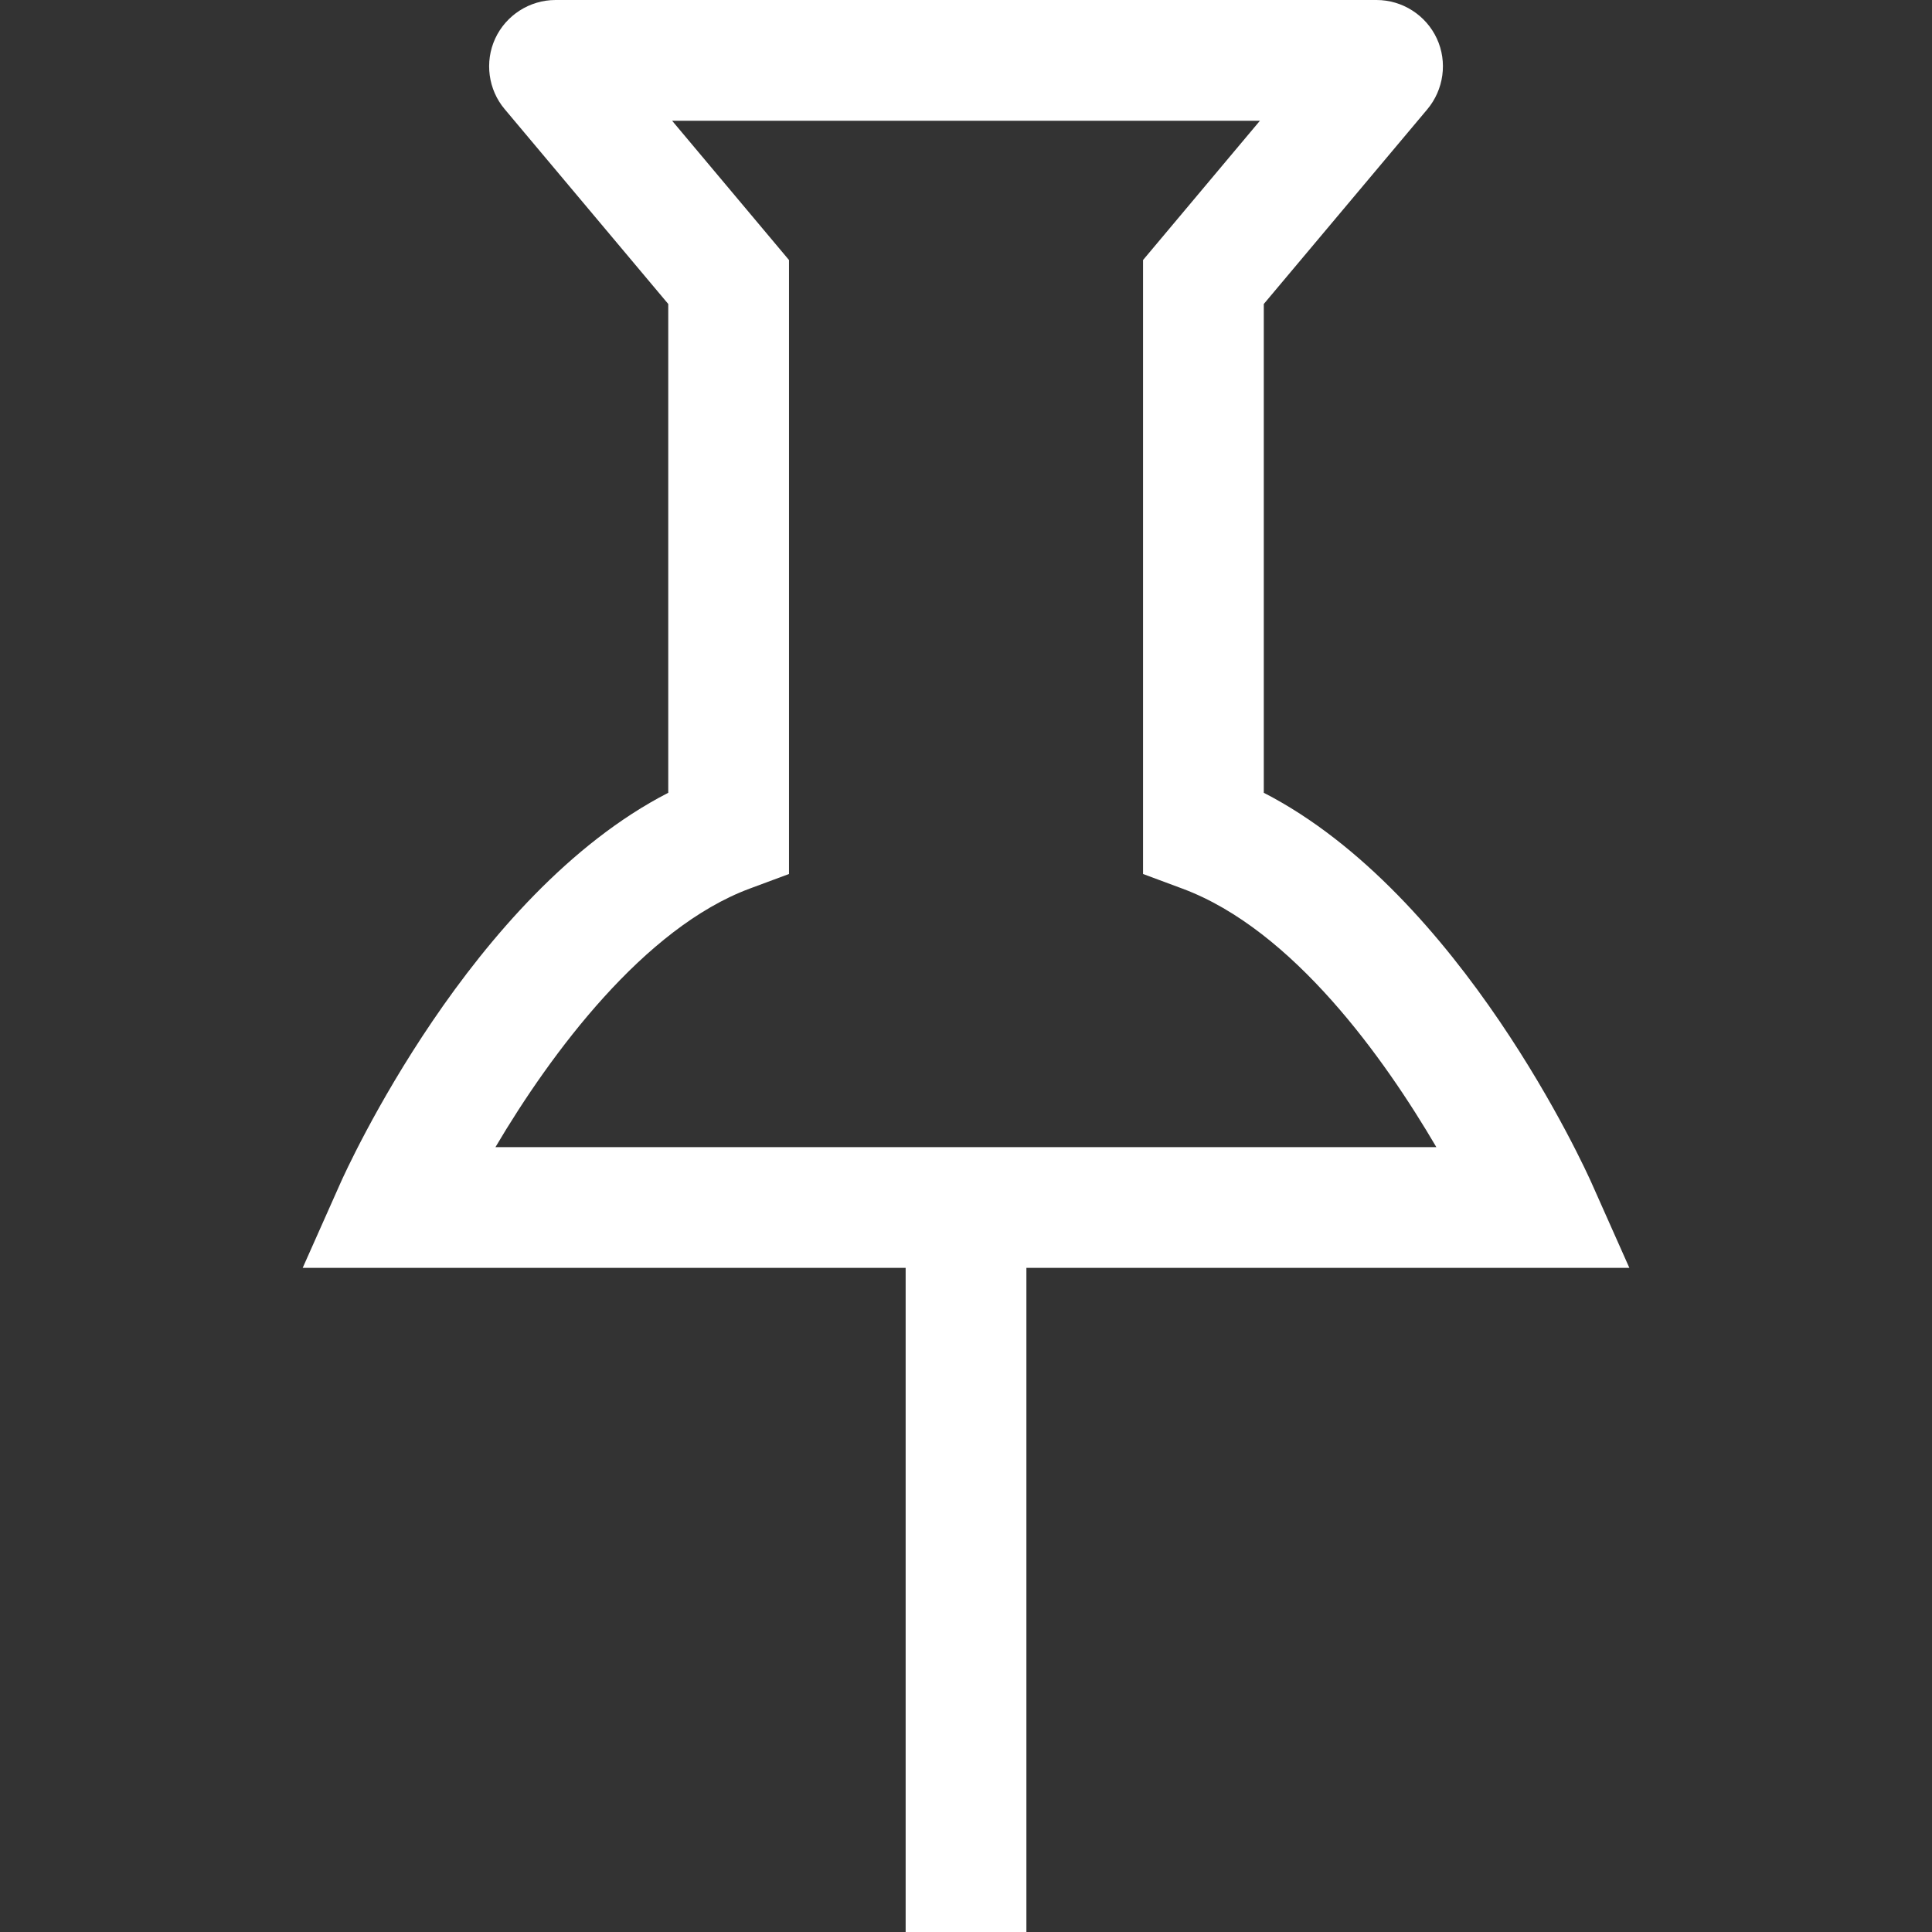
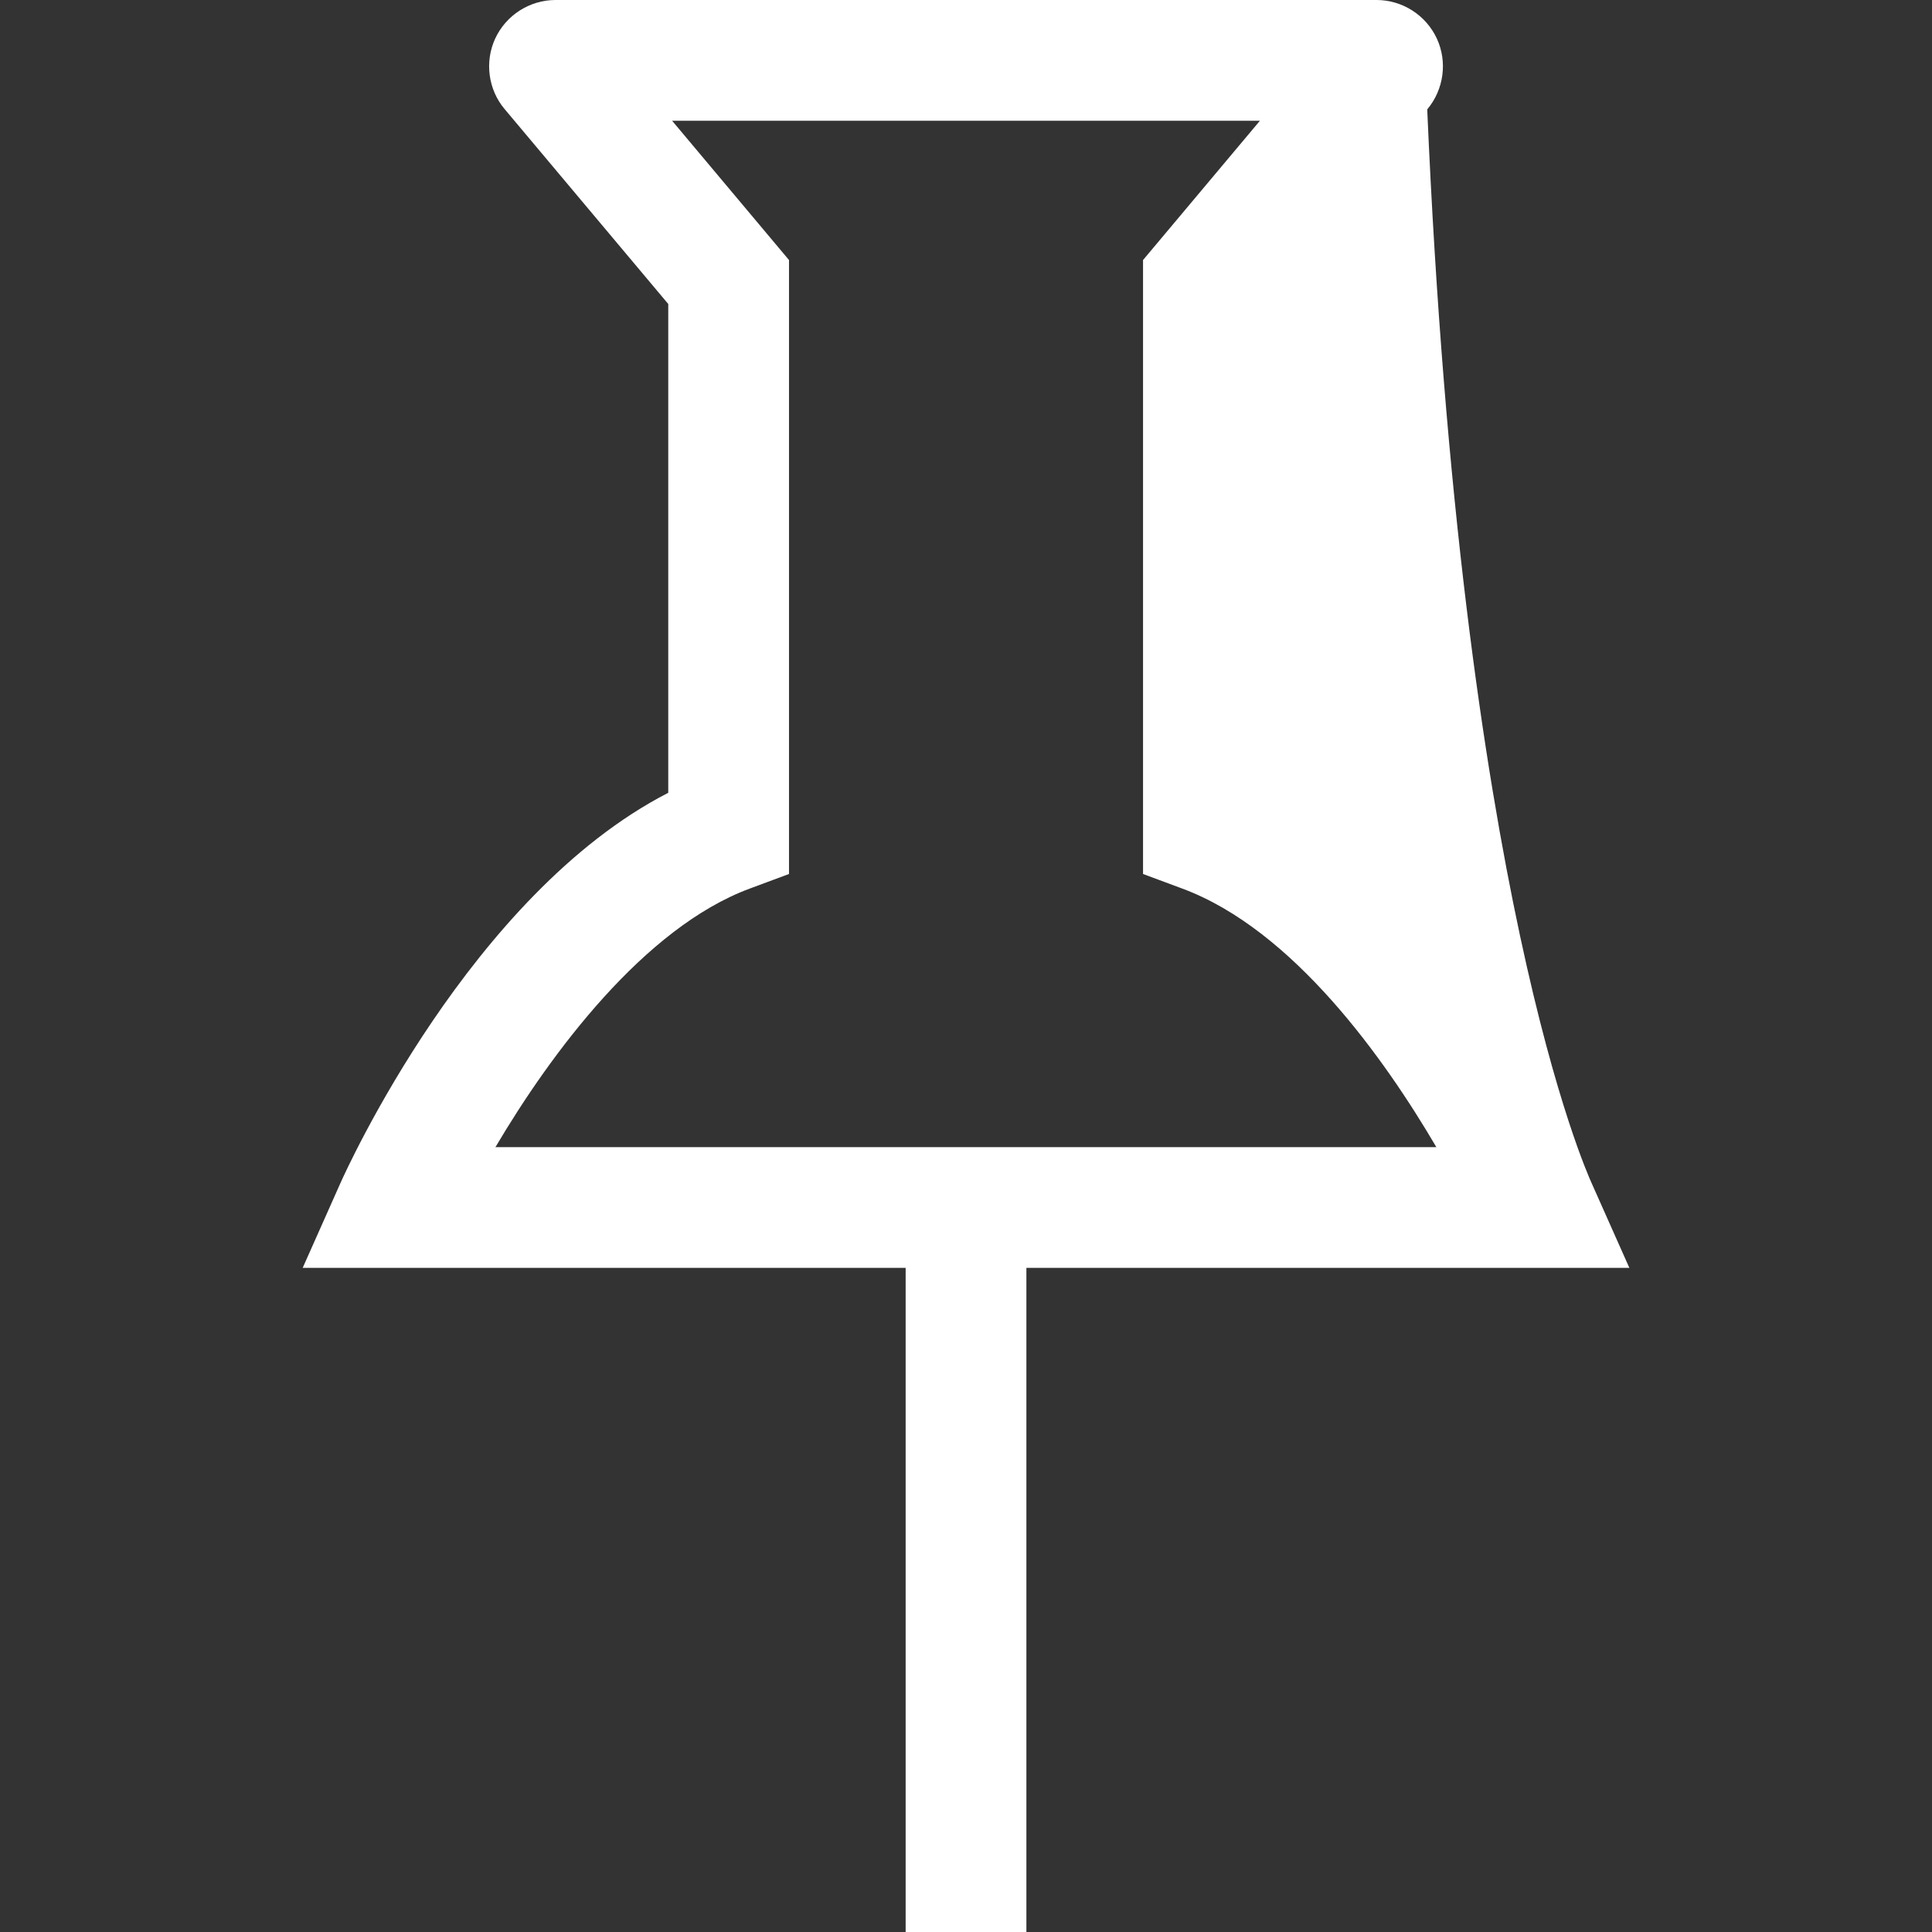
<svg xmlns="http://www.w3.org/2000/svg" height="24" width="24" viewBox="0 0 24 24">
  <rect x="0" y="0" width="24" height="24" fill="#333333" stroke="none" />
  <g>
-     <path id="path1" transform="rotate(270,12,12) translate(0,3.76) scale(0.75,0.75)  " fill="#FFFFFF" d="M13,3.193L13,10.987 13,18.777C14.452,17.926,16.599,16.41,17.282,14.57L17.524,13.919 27.693,13.919 30,15.855 30,10.987 30,6.119 27.693,8.055 17.524,8.055 17.282,7.404C16.634,5.658,14.562,4.115,13,3.193z M11,0L12.406,0.626C12.613,0.718,17.189,2.786,18.869,6.055L26.965,6.055 30.193,3.345C30.514,3.074 30.974,3.01 31.362,3.189 31.75,3.369 32,3.761 32,4.188L32,10.987 32,17.787C32,18.213 31.75,18.605 31.362,18.785 30.973,18.965 30.514,18.9 30.188,18.626L26.965,15.919 18.869,15.919C17.189,19.188,12.613,21.256,12.406,21.348L11,21.974 11,11.987 0,11.987 0,9.987 11,9.987z" />
+     <path id="path1" transform="rotate(270,12,12) translate(0,3.76) scale(0.75,0.75)  " fill="#FFFFFF" d="M13,3.193L13,10.987 13,18.777C14.452,17.926,16.599,16.41,17.282,14.57L17.524,13.919 27.693,13.919 30,15.855 30,10.987 30,6.119 27.693,8.055 17.524,8.055 17.282,7.404C16.634,5.658,14.562,4.115,13,3.193z M11,0L12.406,0.626C12.613,0.718,17.189,2.786,18.869,6.055L26.965,6.055 30.193,3.345C30.514,3.074 30.974,3.01 31.362,3.189 31.75,3.369 32,3.761 32,4.188L32,10.987 32,17.787C32,18.213 31.75,18.605 31.362,18.785 30.973,18.965 30.514,18.9 30.188,18.626C17.189,19.188,12.613,21.256,12.406,21.348L11,21.974 11,11.987 0,11.987 0,9.987 11,9.987z" />
  </g>
</svg>